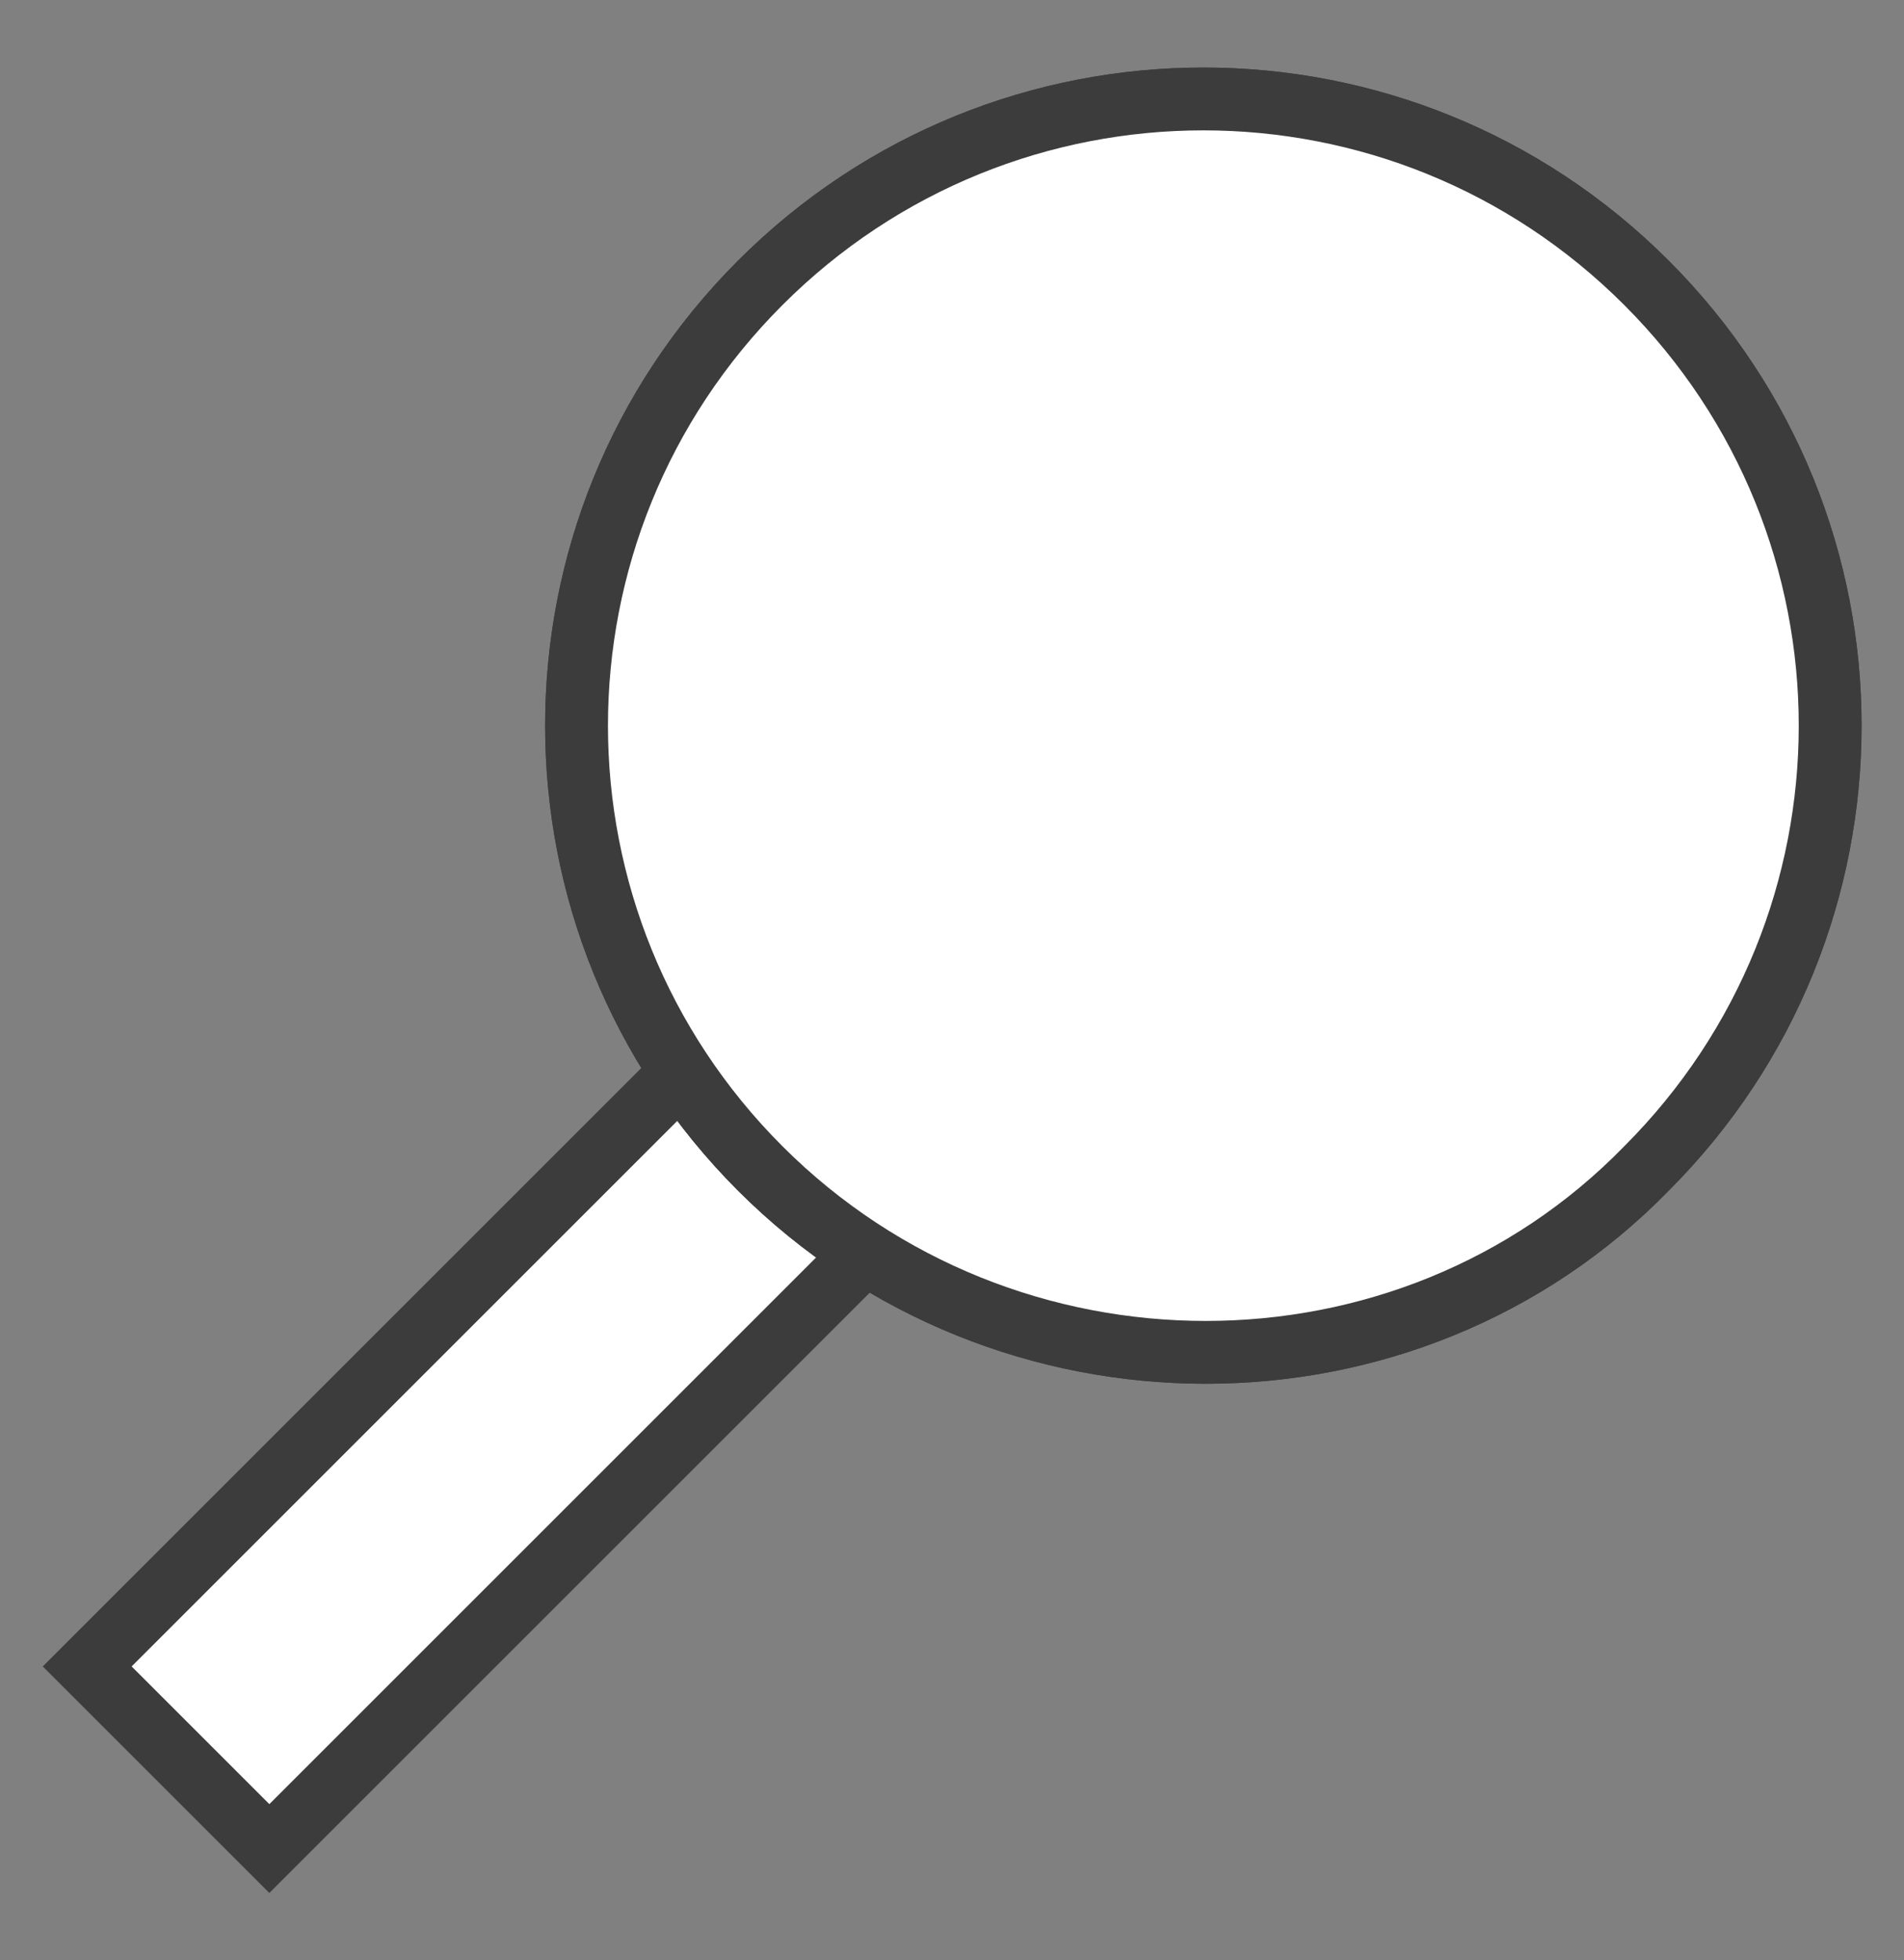
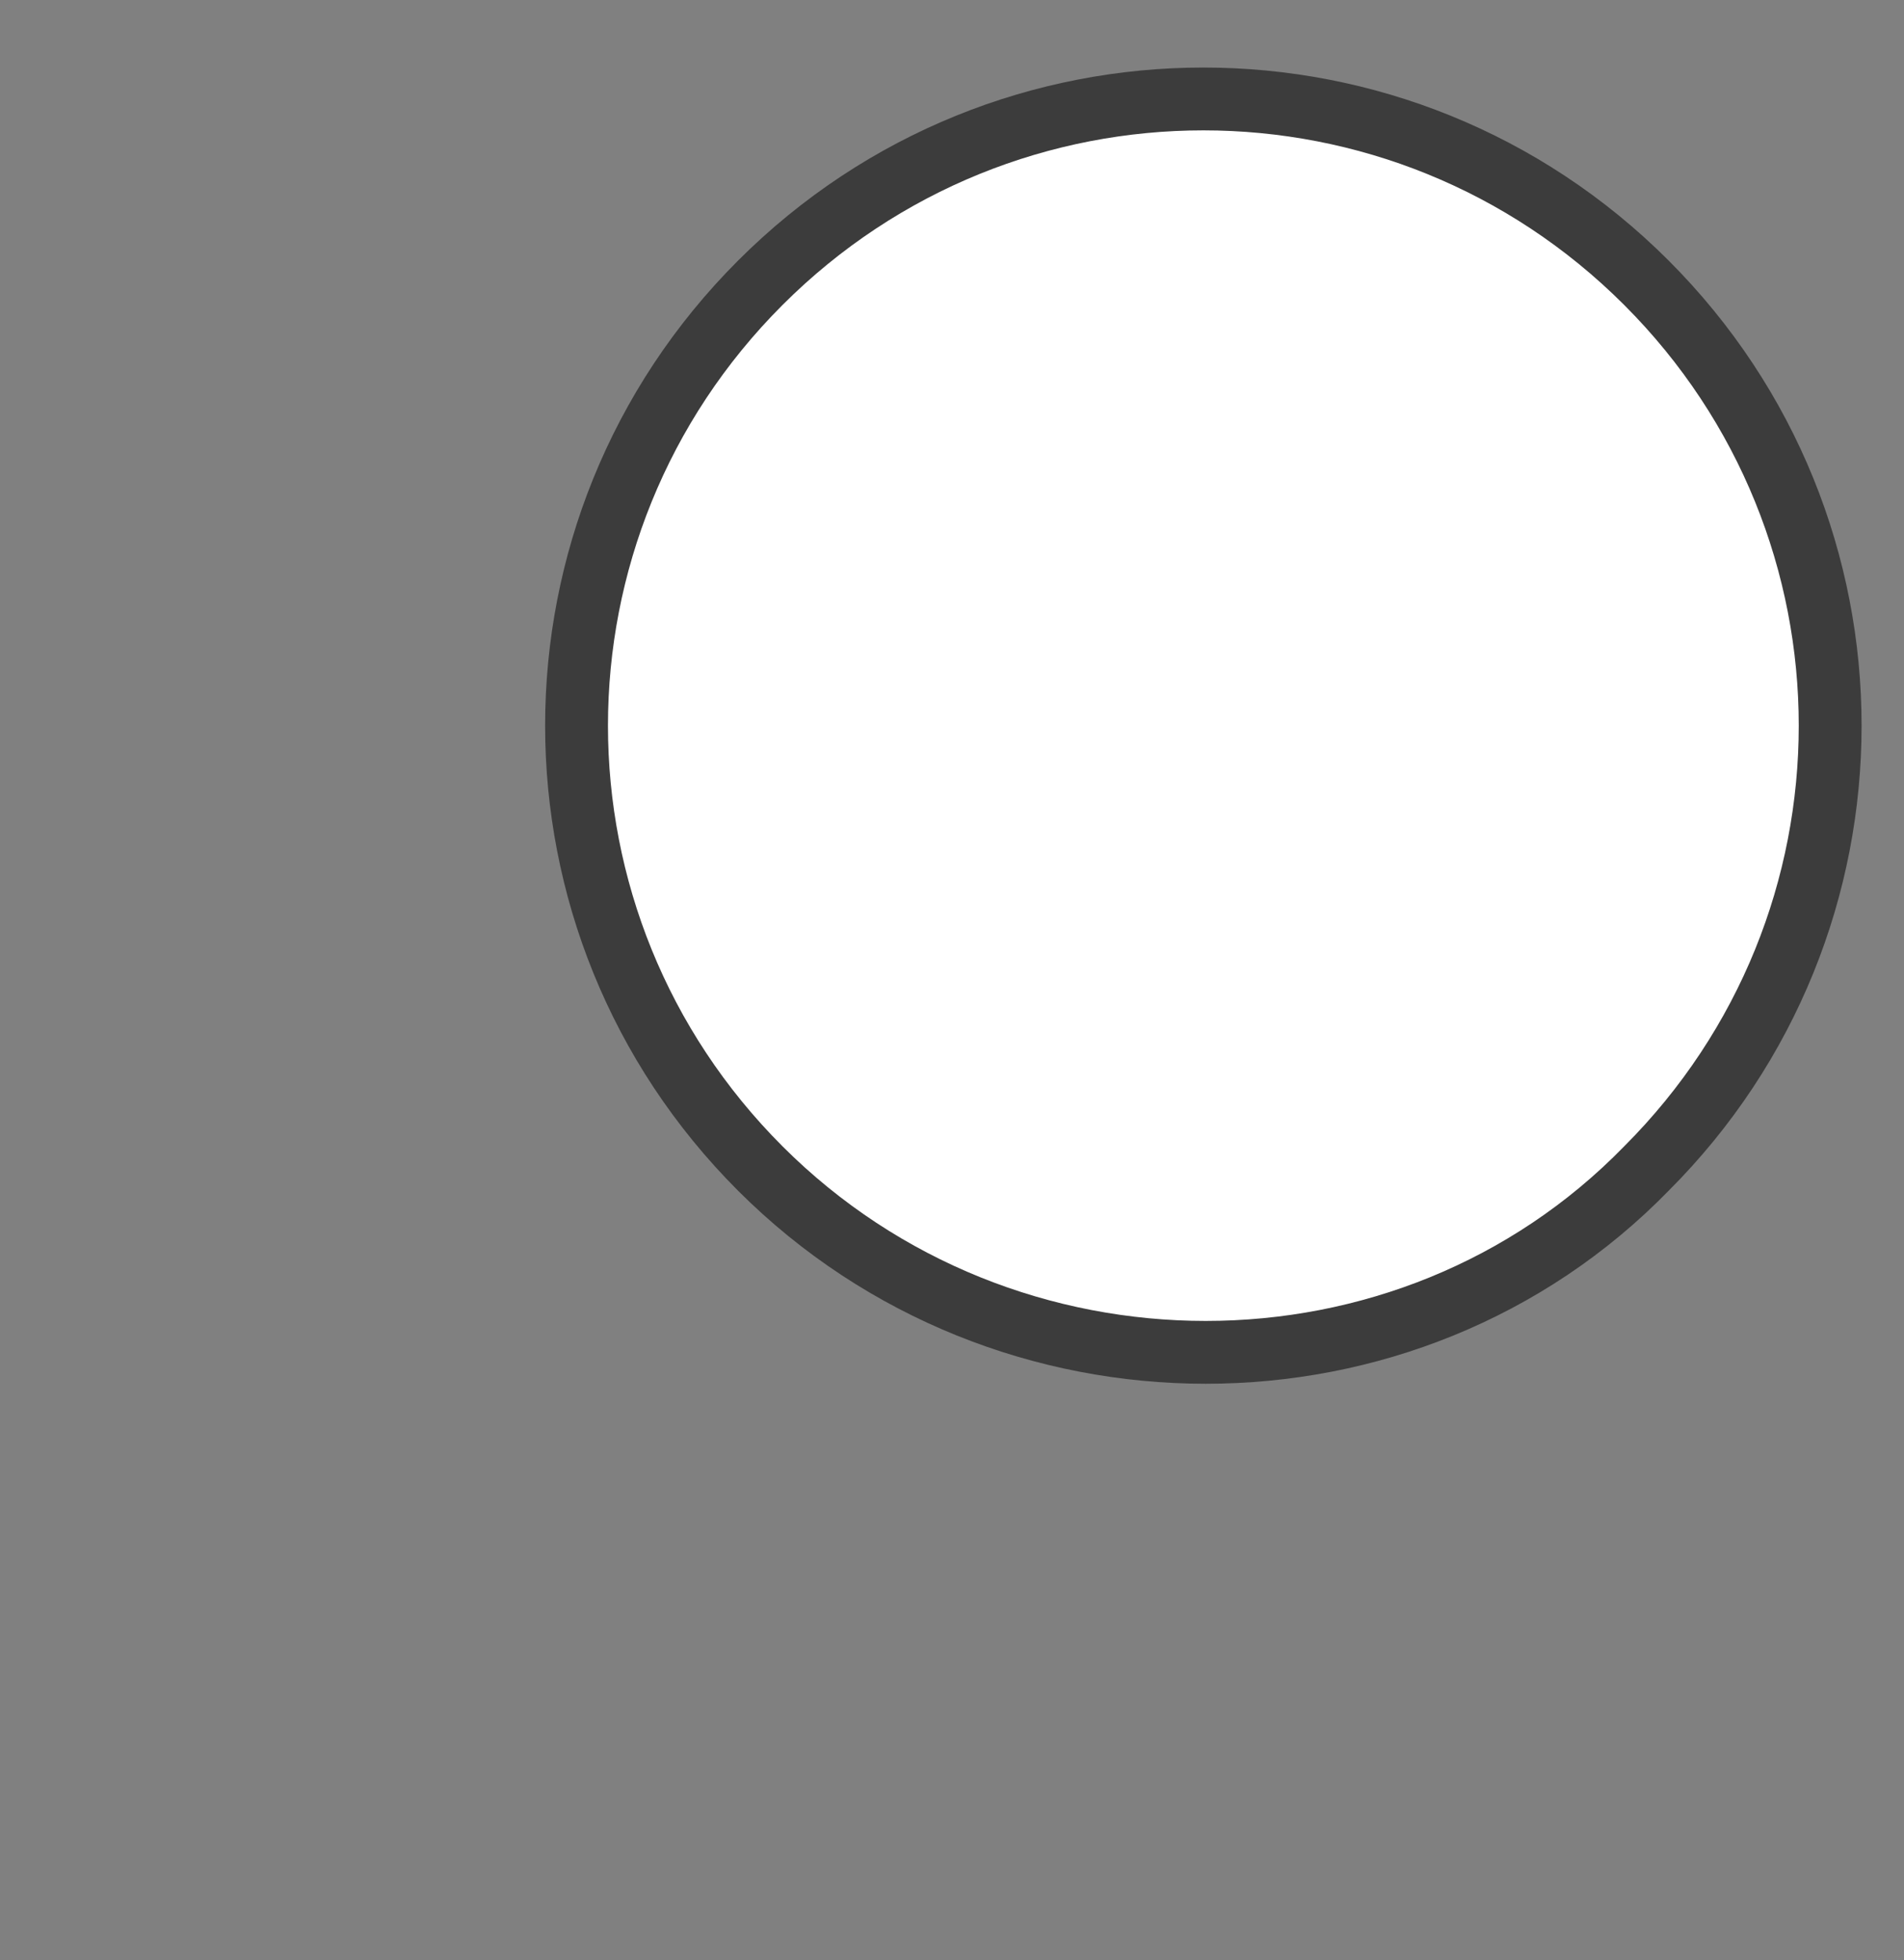
<svg xmlns="http://www.w3.org/2000/svg" version="1.1" id="Ebene_1" x="0px" y="0px" viewBox="0 0 30.3 31.2" style="enable-background:new 0 0 30.3 31.2;" xml:space="preserve">
  <rect x="0" y="0" width="30.3" height="31.2" fill="#808080" stroke="none" />
-   <rect x="0.8" y="21" fill="#fff" transform="matrix(0.707 -0.707 0.707 0.707 -14.02 12.245)" width="13.9" height="4.1" />
-   <rect fill="#fff" stroke="#3c3c3c" stroke-miterlimit="4" y="21" transform="matrix(0.707 -0.707 0.707 0.707 -14.025 12.243)" x="0.8" width="13.9" height="4.1" />
  <path fill="#fff" stroke="#3c3c3c" stroke-miterlimit="4" d="M12.1,18.6c-3.9-3.9-3.9-10.2,0-14.1s10.2-3.9,14.1,0s3.9,10.2,0,14.1C22.4,22.5,16,22.5,12.1,18.6" />
-   <path fill="#fff" stroke="#3c3c3c" d="M12.1,18.6c-3.9-3.9-3.9-10.2,0-14.1s10.2-3.9,14.1,0s3.9,10.2,0,14.1C22.4,22.5,16,22.5,12.1,18.6z" />
</svg>